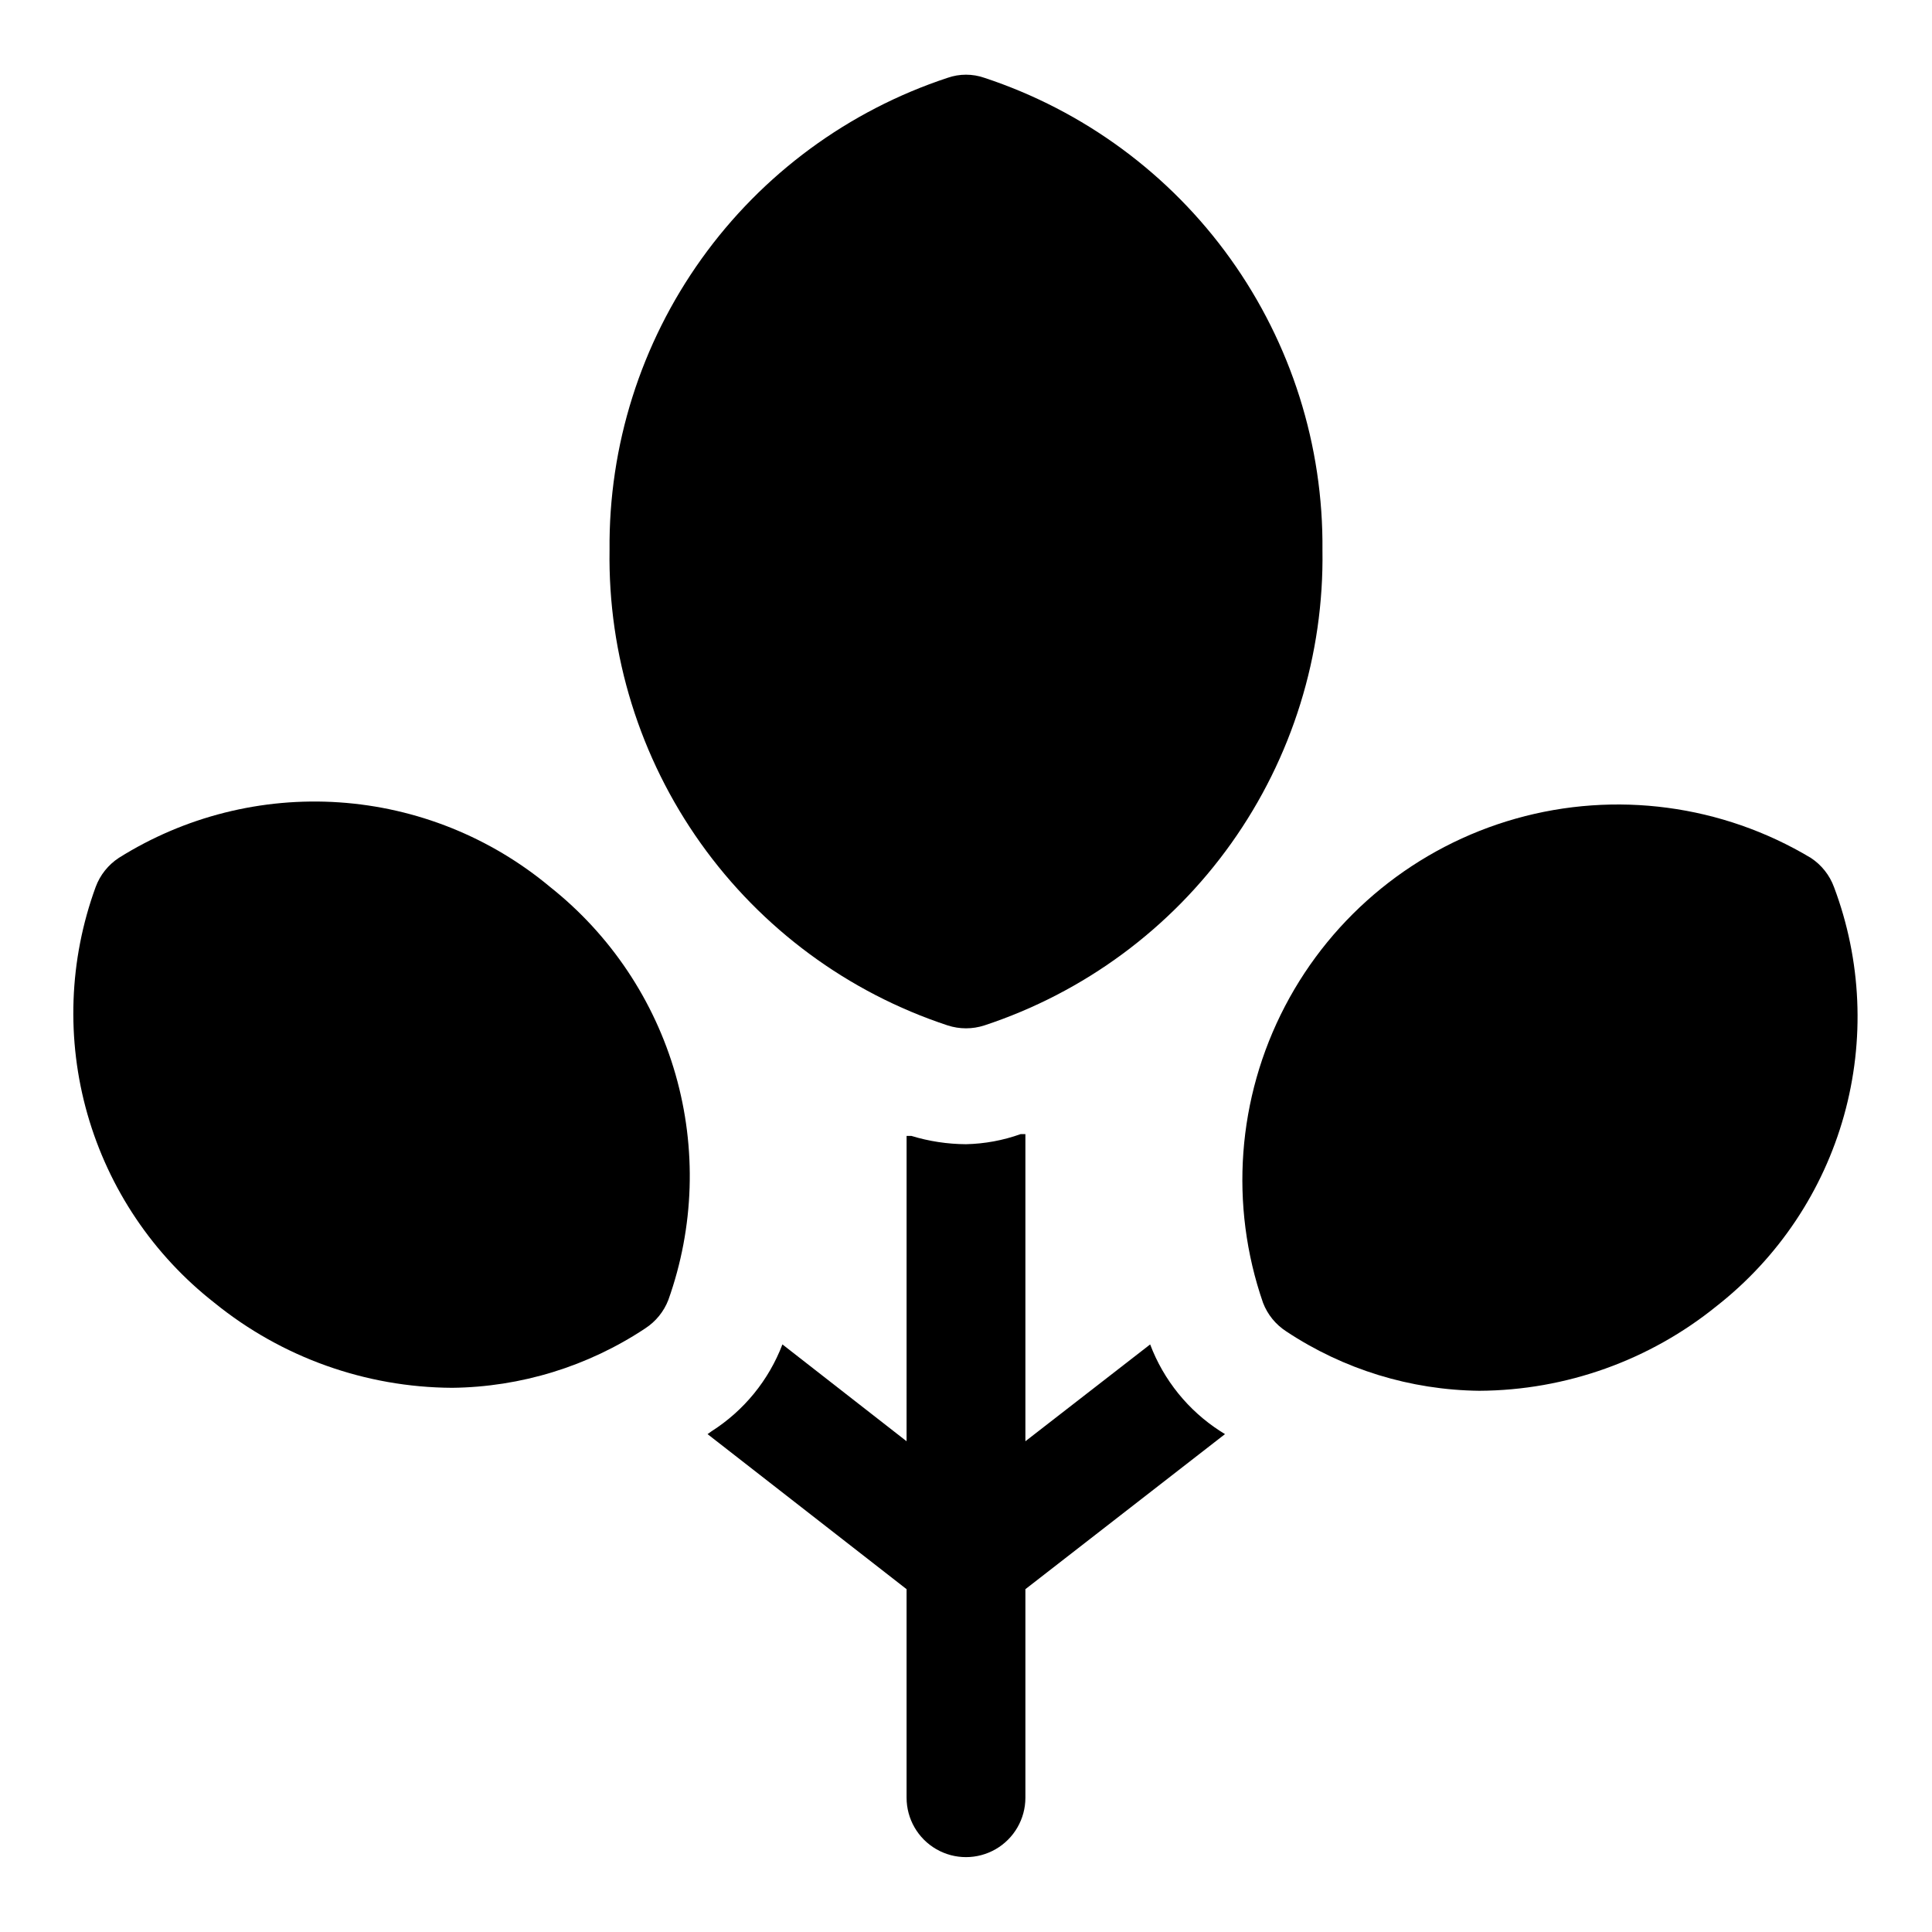
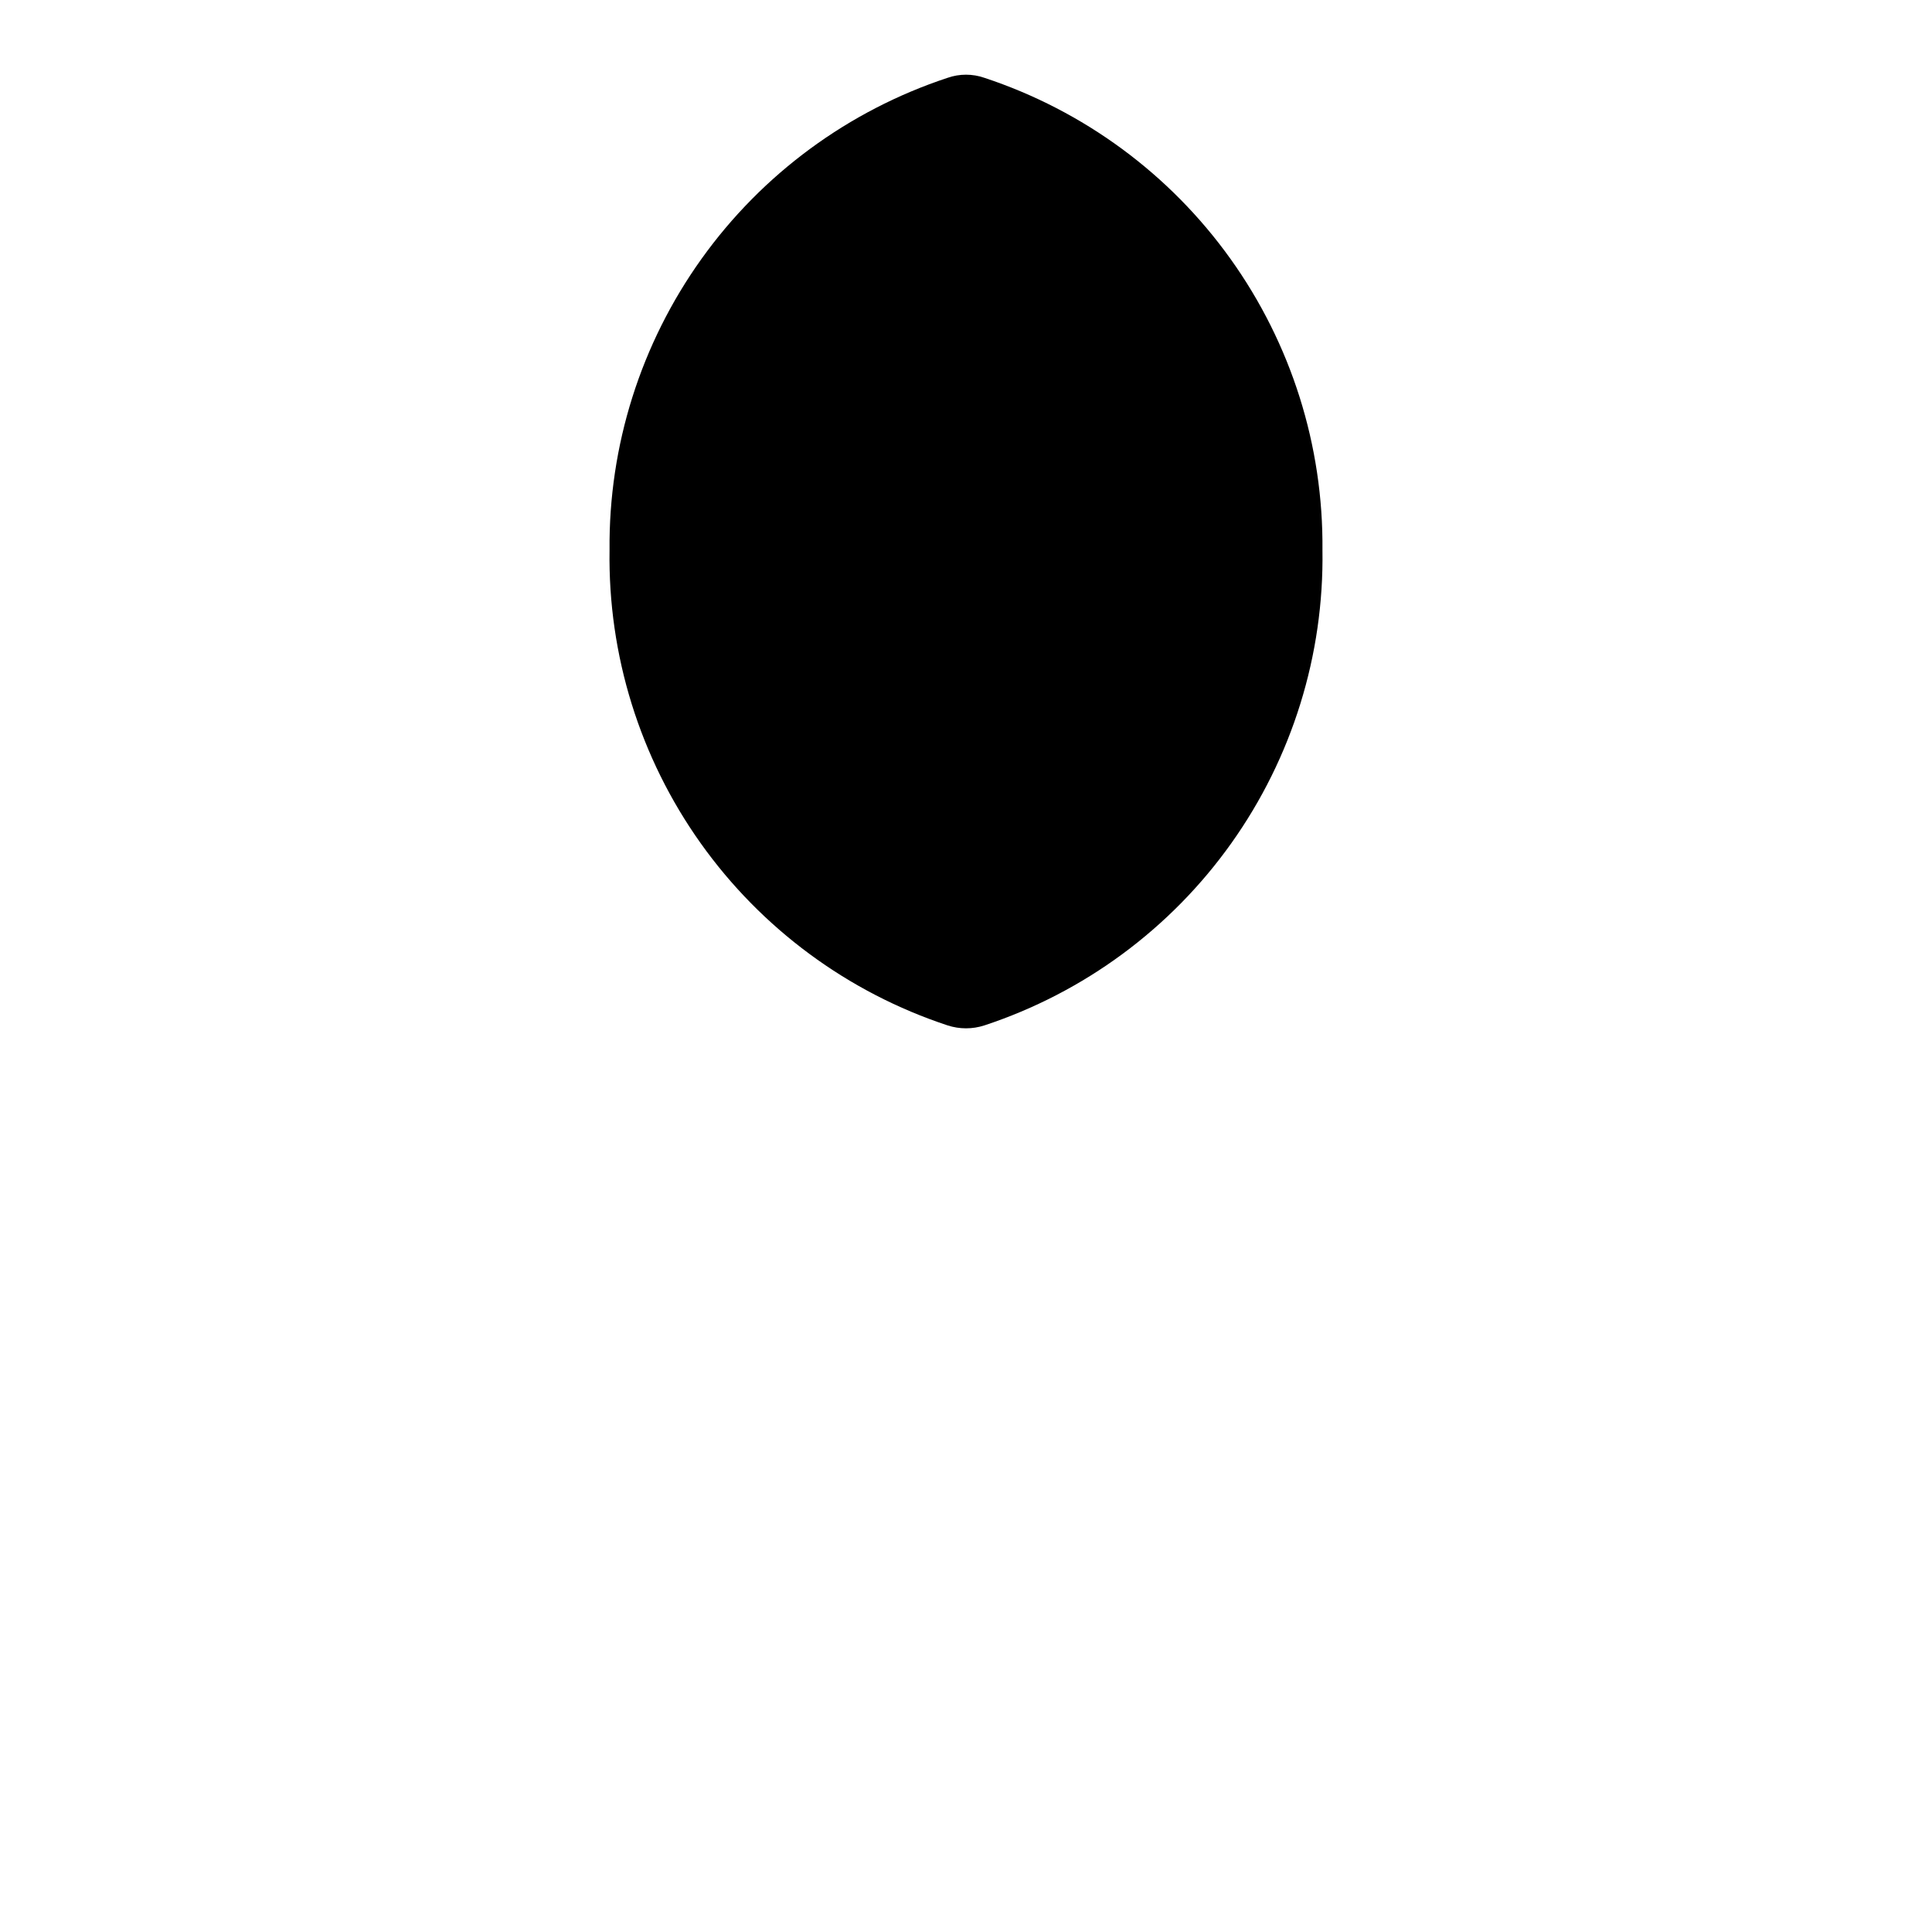
<svg xmlns="http://www.w3.org/2000/svg" fill="#000000" width="800px" height="800px" version="1.1" viewBox="144 144 512 512">
  <g>
    <path d="m395.12 415.74c3.172 1.035 6.59 1.035 9.762 0 26.398-8.715 49.328-25.633 65.441-48.289 16.113-22.656 24.57-49.863 24.141-77.664 0.262-27.664-8.273-54.695-24.375-77.191-16.102-22.5-38.938-39.297-65.207-47.973-3.16-1.105-6.602-1.105-9.762 0-26.27 8.676-49.105 25.473-65.207 47.973-16.102 22.496-24.637 49.527-24.375 77.191-0.43 27.801 8.027 55.008 24.141 77.664 16.117 22.656 39.043 39.574 65.441 48.289z" />
-     <path d="m289.79 379.06c-15.797-13.188-35.363-21.039-55.898-22.426-20.531-1.387-40.977 3.766-58.402 14.711-2.82 1.848-4.973 4.551-6.141 7.715-7.066 19.34-7.828 40.422-2.172 60.223 5.66 19.801 17.441 37.297 33.66 49.984 17.816 14.457 40.035 22.398 62.977 22.516 18.219-0.203 35.988-5.672 51.168-15.742 2.793-1.809 4.945-4.453 6.141-7.559 6.852-19.227 7.516-40.117 1.898-59.738-5.617-19.625-17.238-36.996-33.23-49.684z" />
-     <path d="m467.38 523.27c-8.492-5.477-15.004-13.531-18.578-22.984l-33.062 25.66v-81.395h-1.258c-4.652 1.668-9.547 2.57-14.484 2.676-4.91-0.027-9.789-0.77-14.484-2.203h-1.258l-0.004 80.922-32.906-25.664v0.004c-3.613 9.473-10.184 17.535-18.734 22.984l-1.102 0.789 52.742 41.09v55.262c0 5.625 3 10.824 7.871 13.637s10.875 2.812 15.746 0 7.871-8.012 7.871-13.637v-55.262l52.898-41.094z" />
-     <path d="m630.02 379.06c-1.168-3.164-3.32-5.867-6.141-7.715-23.504-14.082-51.777-17.848-78.148-10.41-26.371 7.438-48.508 25.422-61.191 49.711-12.684 24.289-14.789 52.73-5.82 78.621 1.195 3.106 3.348 5.75 6.141 7.559 15.18 10.074 32.949 15.539 51.168 15.746 22.941-0.117 45.16-8.059 62.977-22.516 16.301-12.801 28.094-30.461 33.672-50.422 5.578-19.961 4.648-41.18-2.656-60.574z" />
  </g>
</svg>